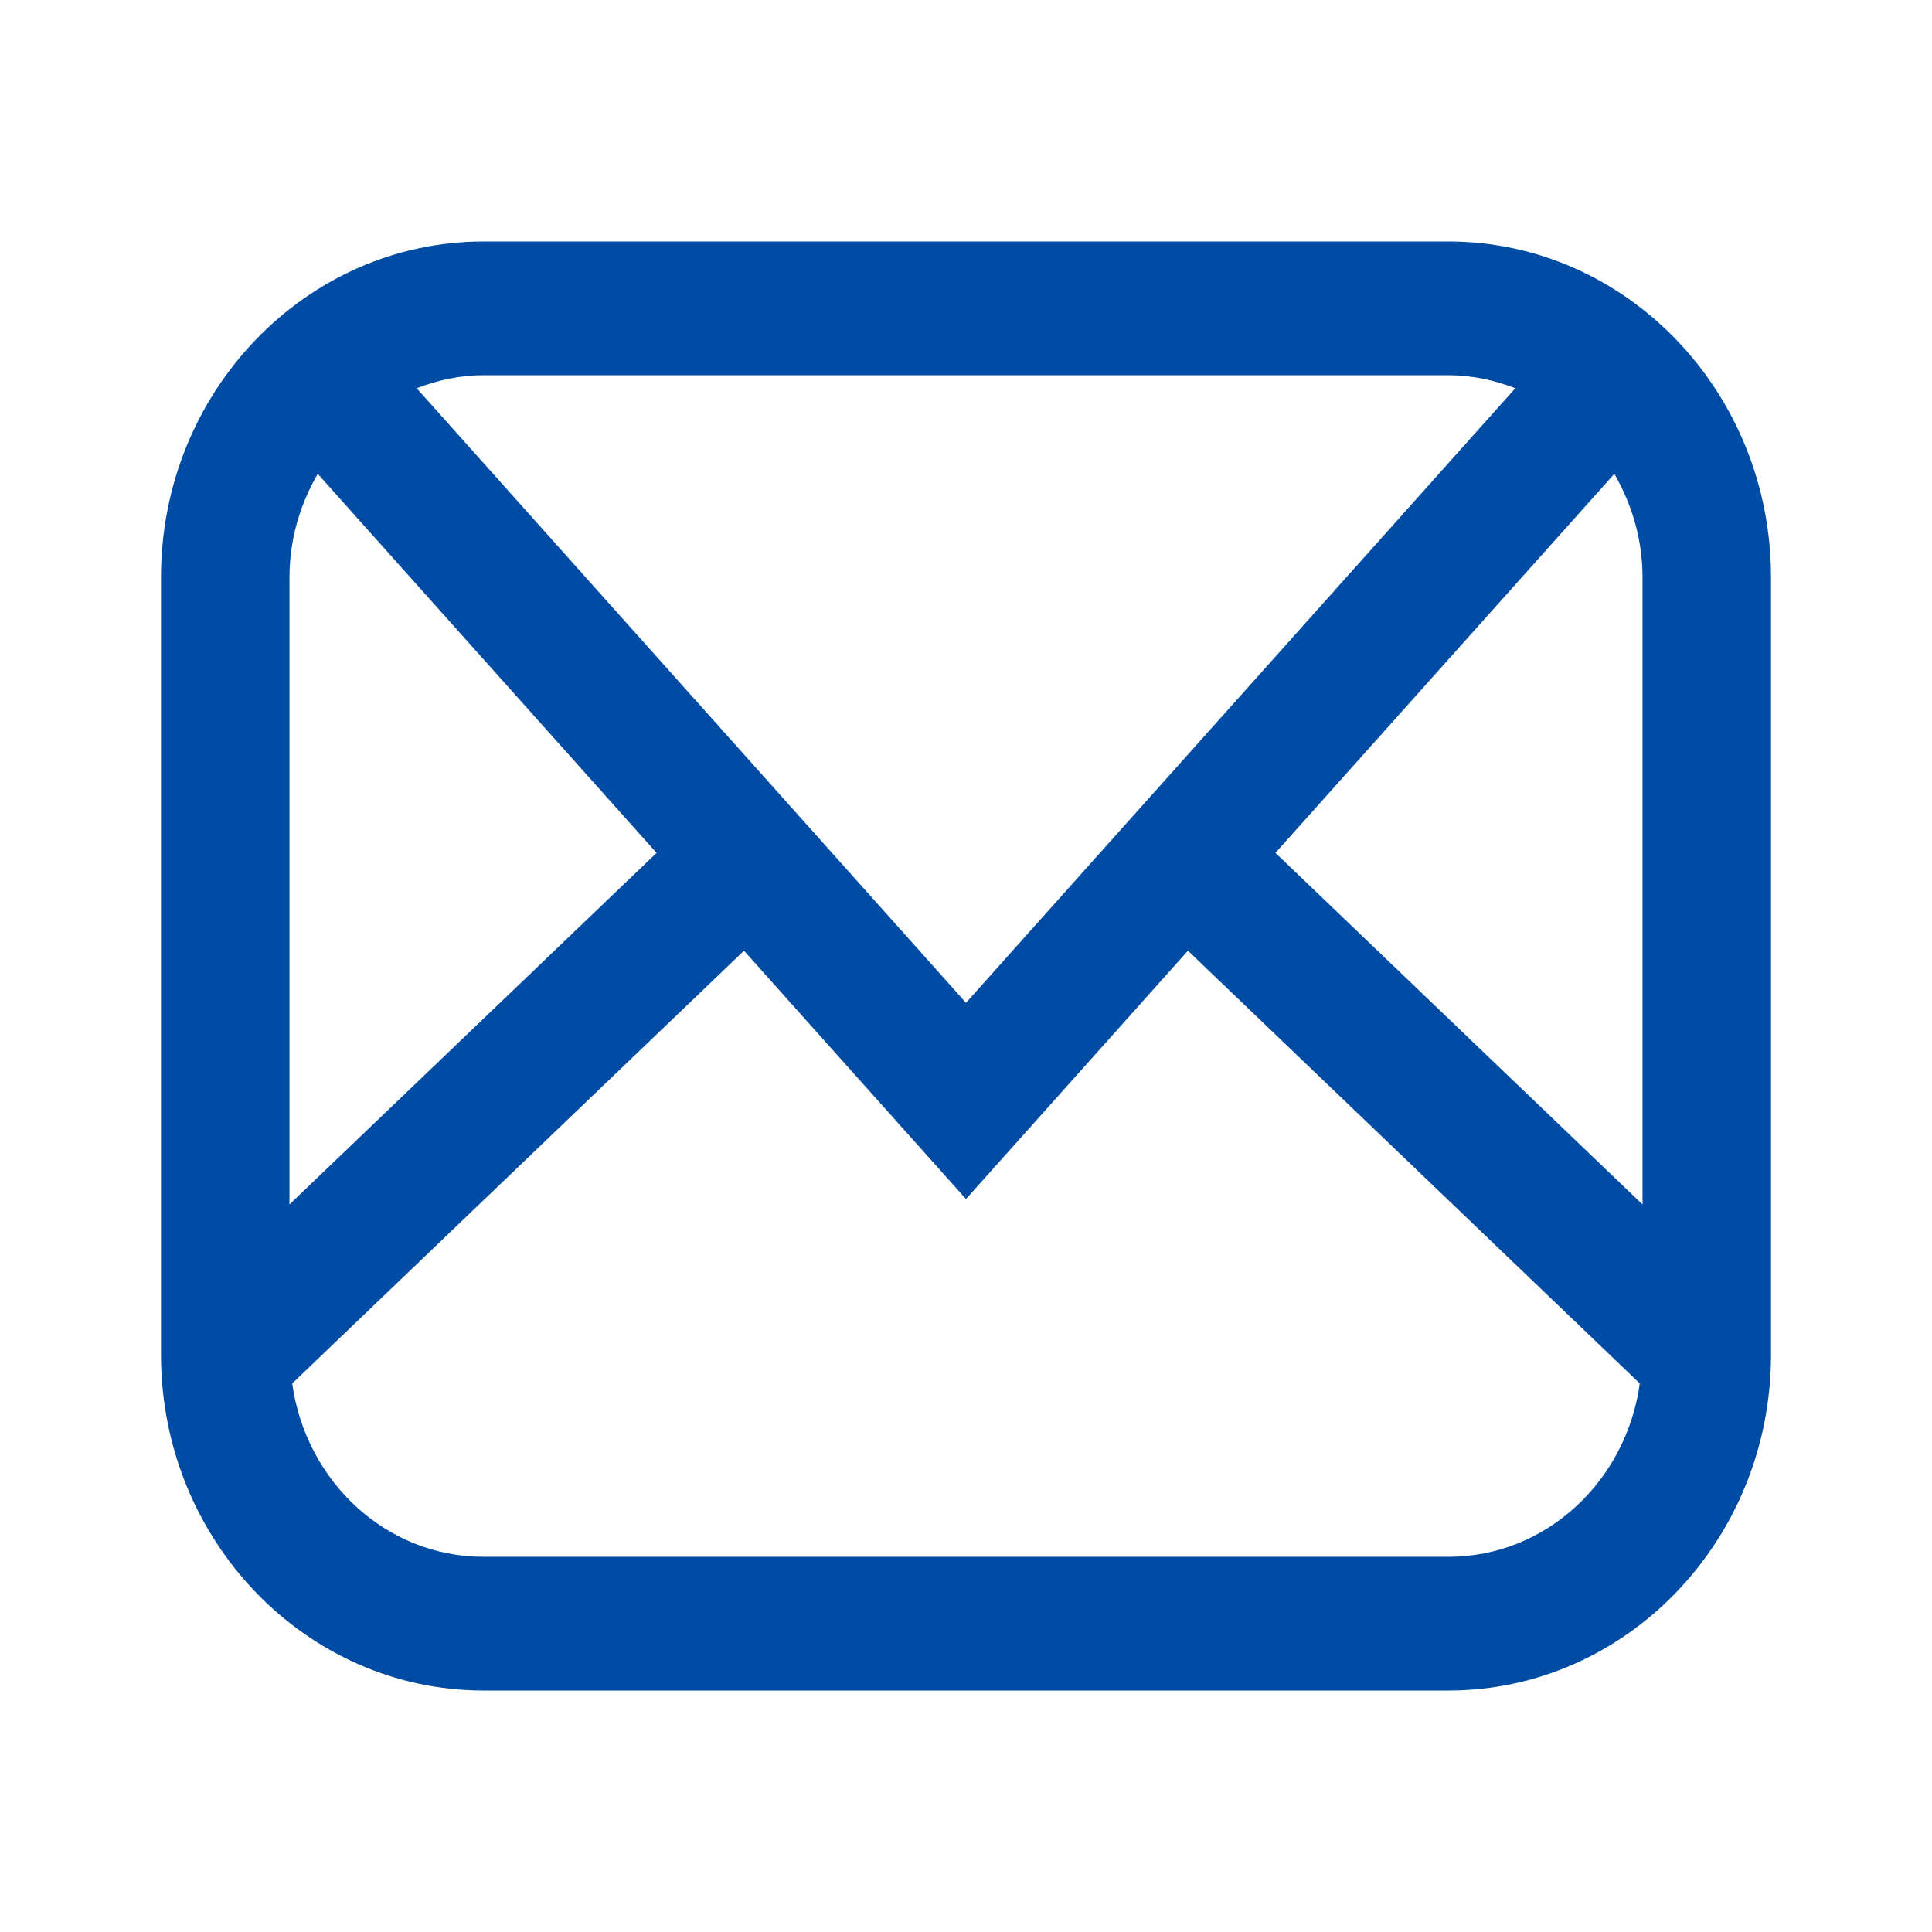
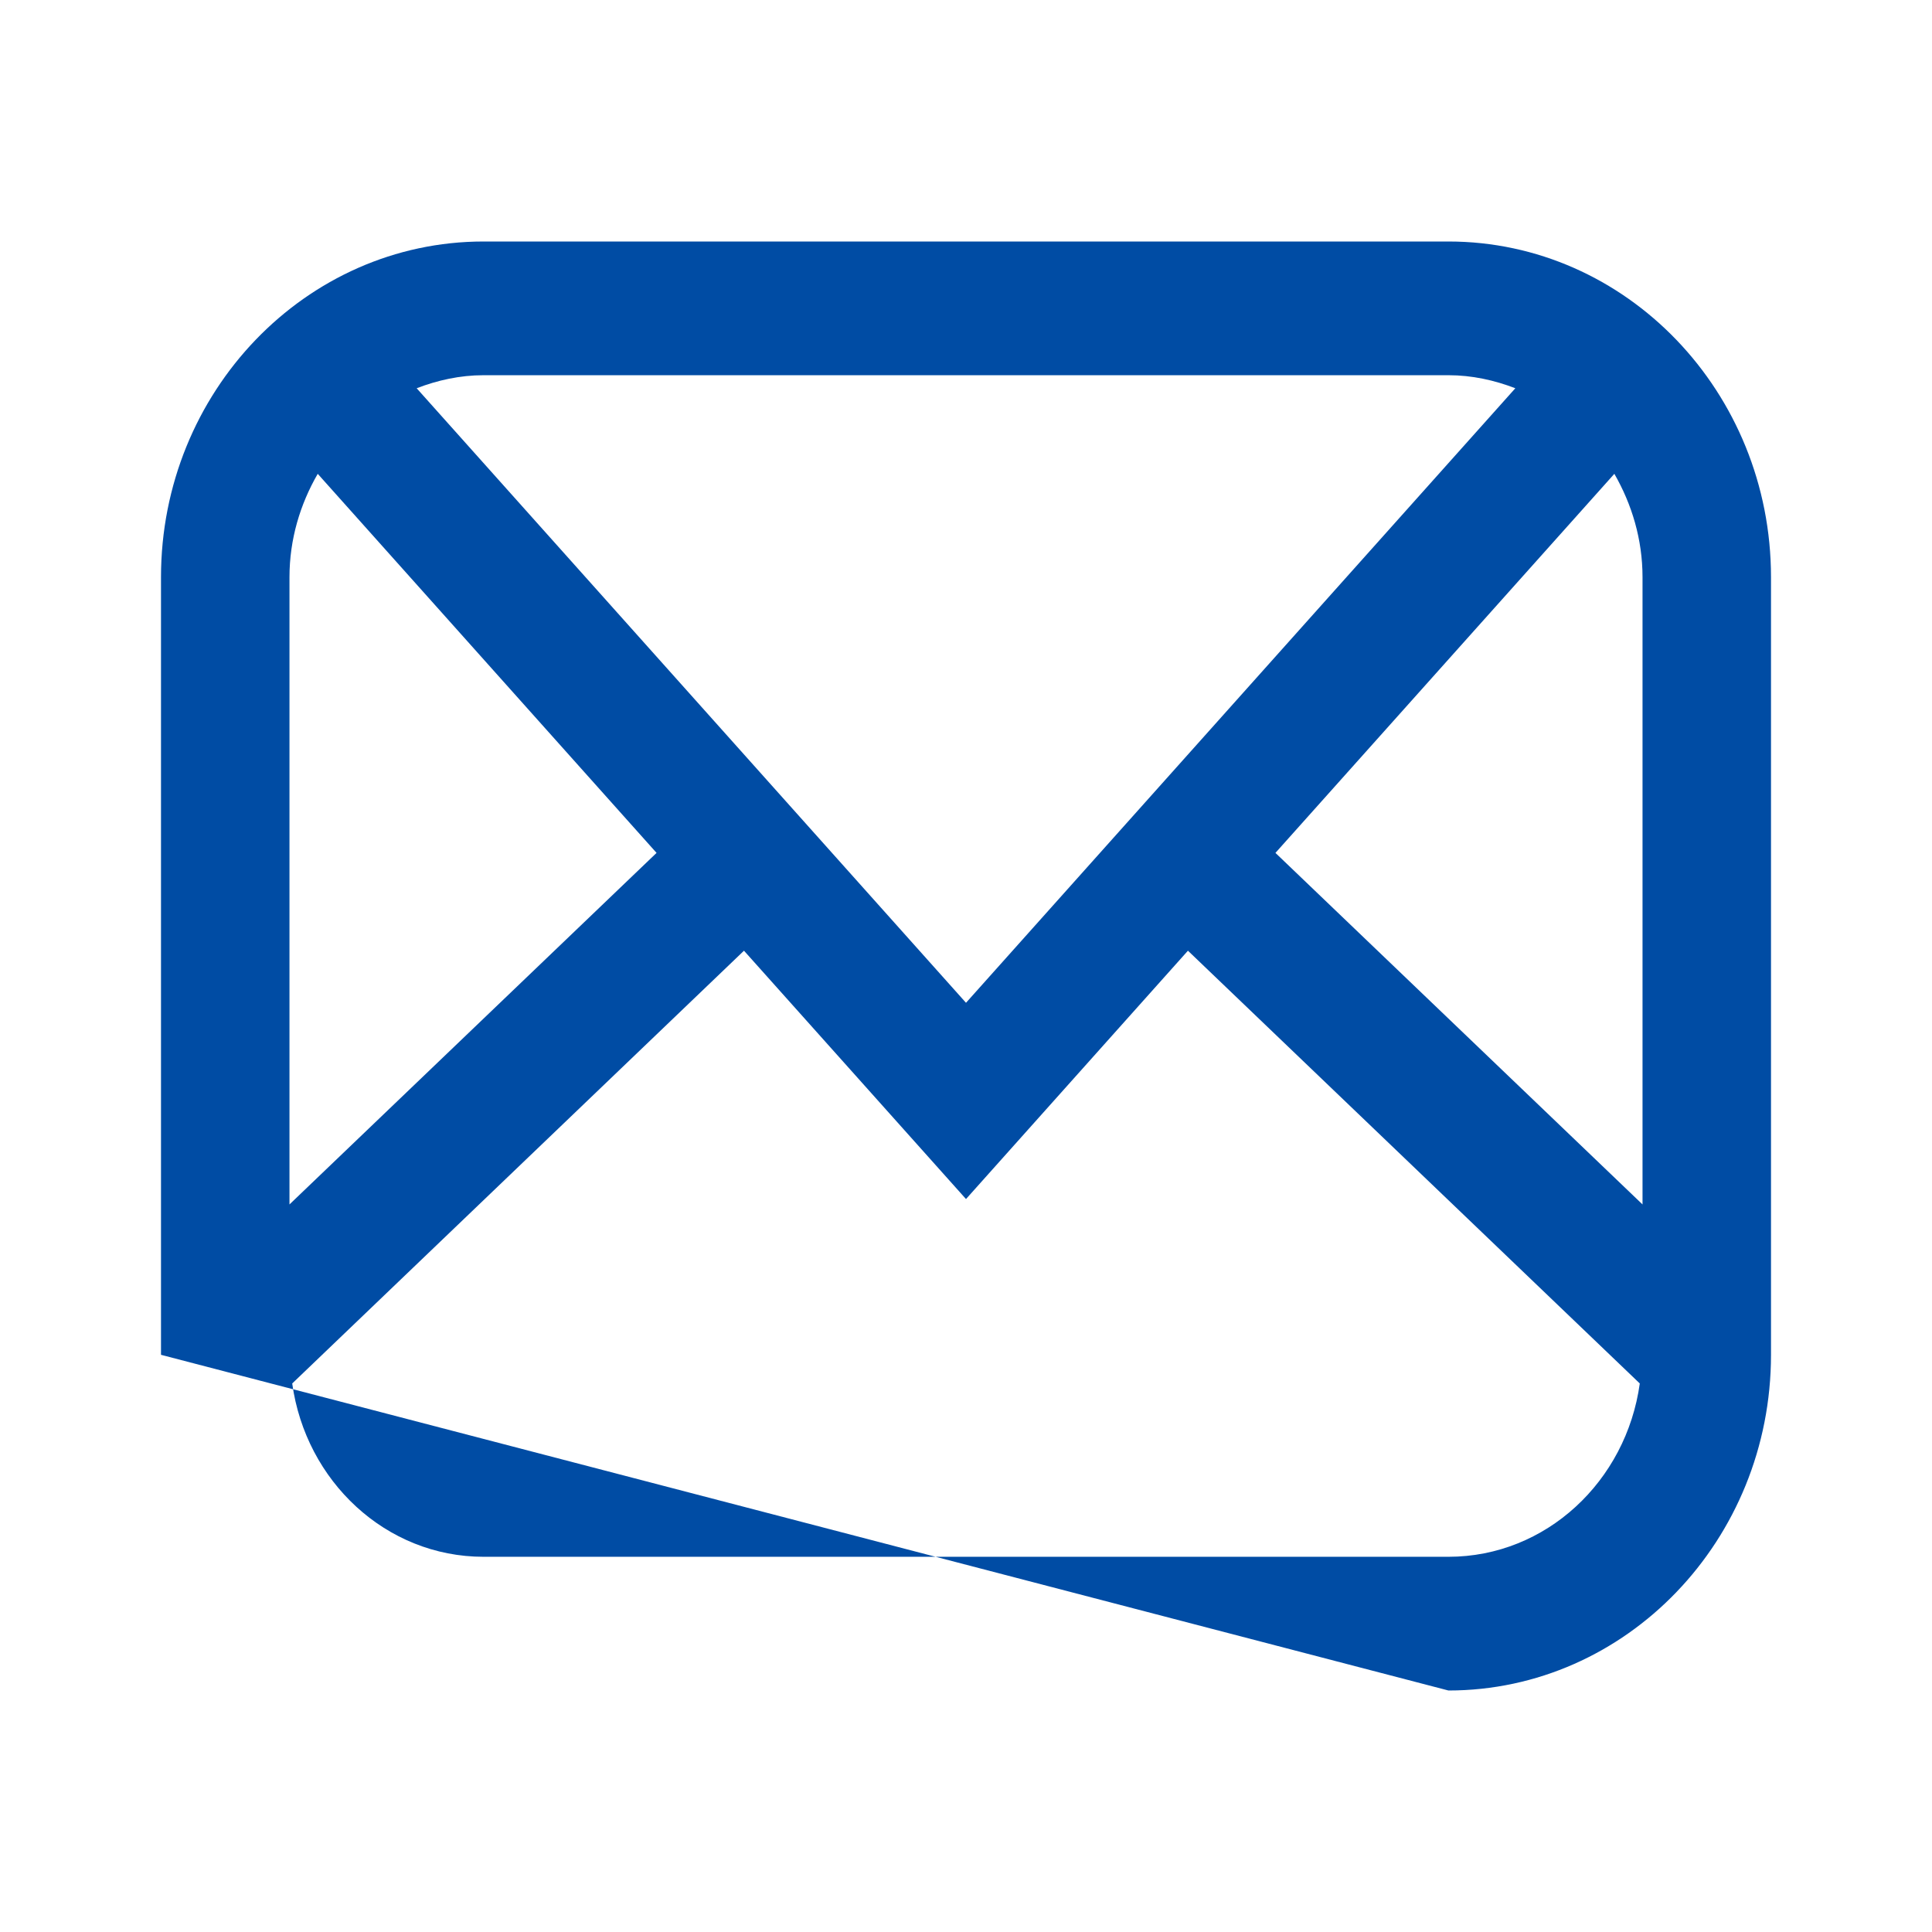
<svg xmlns="http://www.w3.org/2000/svg" fill="none" version="1.1" width="24" height="24" viewBox="0 0 24 24">
  <g>
    <g>
-       <path d="M17.993,3L6.007,3C3.797,3,2,4.87,2,7.17L2,16.83C2,19.13,3.798,21,6.007,21L17.993,21C20.203,21,22,19.13,22,16.83L22,7.17C22,4.87,20.203,3,17.993,3ZM17.993,4.661C18.286,4.661,18.564,4.723,18.824,4.823L12,12.457L5.176,4.823C5.436,4.723,5.714,4.661,6.007,4.661L17.993,4.661ZM8.156,10.595L3.947,5.886C3.729,6.263,3.596,6.699,3.596,7.17L3.596,14.962L8.156,10.595ZM20.054,5.886L15.844,10.595L20.404,14.962L20.404,7.17C20.404,6.699,20.271,6.263,20.054,5.886ZM17.993,19.339L6.007,19.339C4.794,19.339,3.798,18.4,3.63,17.186L9.242,11.81L12,14.895L14.757,11.81L20.37,17.186C20.202,18.4,19.206,19.339,17.993,19.339Z" fill-rule="evenodd" fill="#004CA4" fill-opacity="1" />
+       <path d="M17.993,3L6.007,3C3.797,3,2,4.87,2,7.17L2,16.83L17.993,21C20.203,21,22,19.13,22,16.83L22,7.17C22,4.87,20.203,3,17.993,3ZM17.993,4.661C18.286,4.661,18.564,4.723,18.824,4.823L12,12.457L5.176,4.823C5.436,4.723,5.714,4.661,6.007,4.661L17.993,4.661ZM8.156,10.595L3.947,5.886C3.729,6.263,3.596,6.699,3.596,7.17L3.596,14.962L8.156,10.595ZM20.054,5.886L15.844,10.595L20.404,14.962L20.404,7.17C20.404,6.699,20.271,6.263,20.054,5.886ZM17.993,19.339L6.007,19.339C4.794,19.339,3.798,18.4,3.63,17.186L9.242,11.81L12,14.895L14.757,11.81L20.37,17.186C20.202,18.4,19.206,19.339,17.993,19.339Z" fill-rule="evenodd" fill="#004CA4" fill-opacity="1" />
    </g>
  </g>
</svg>